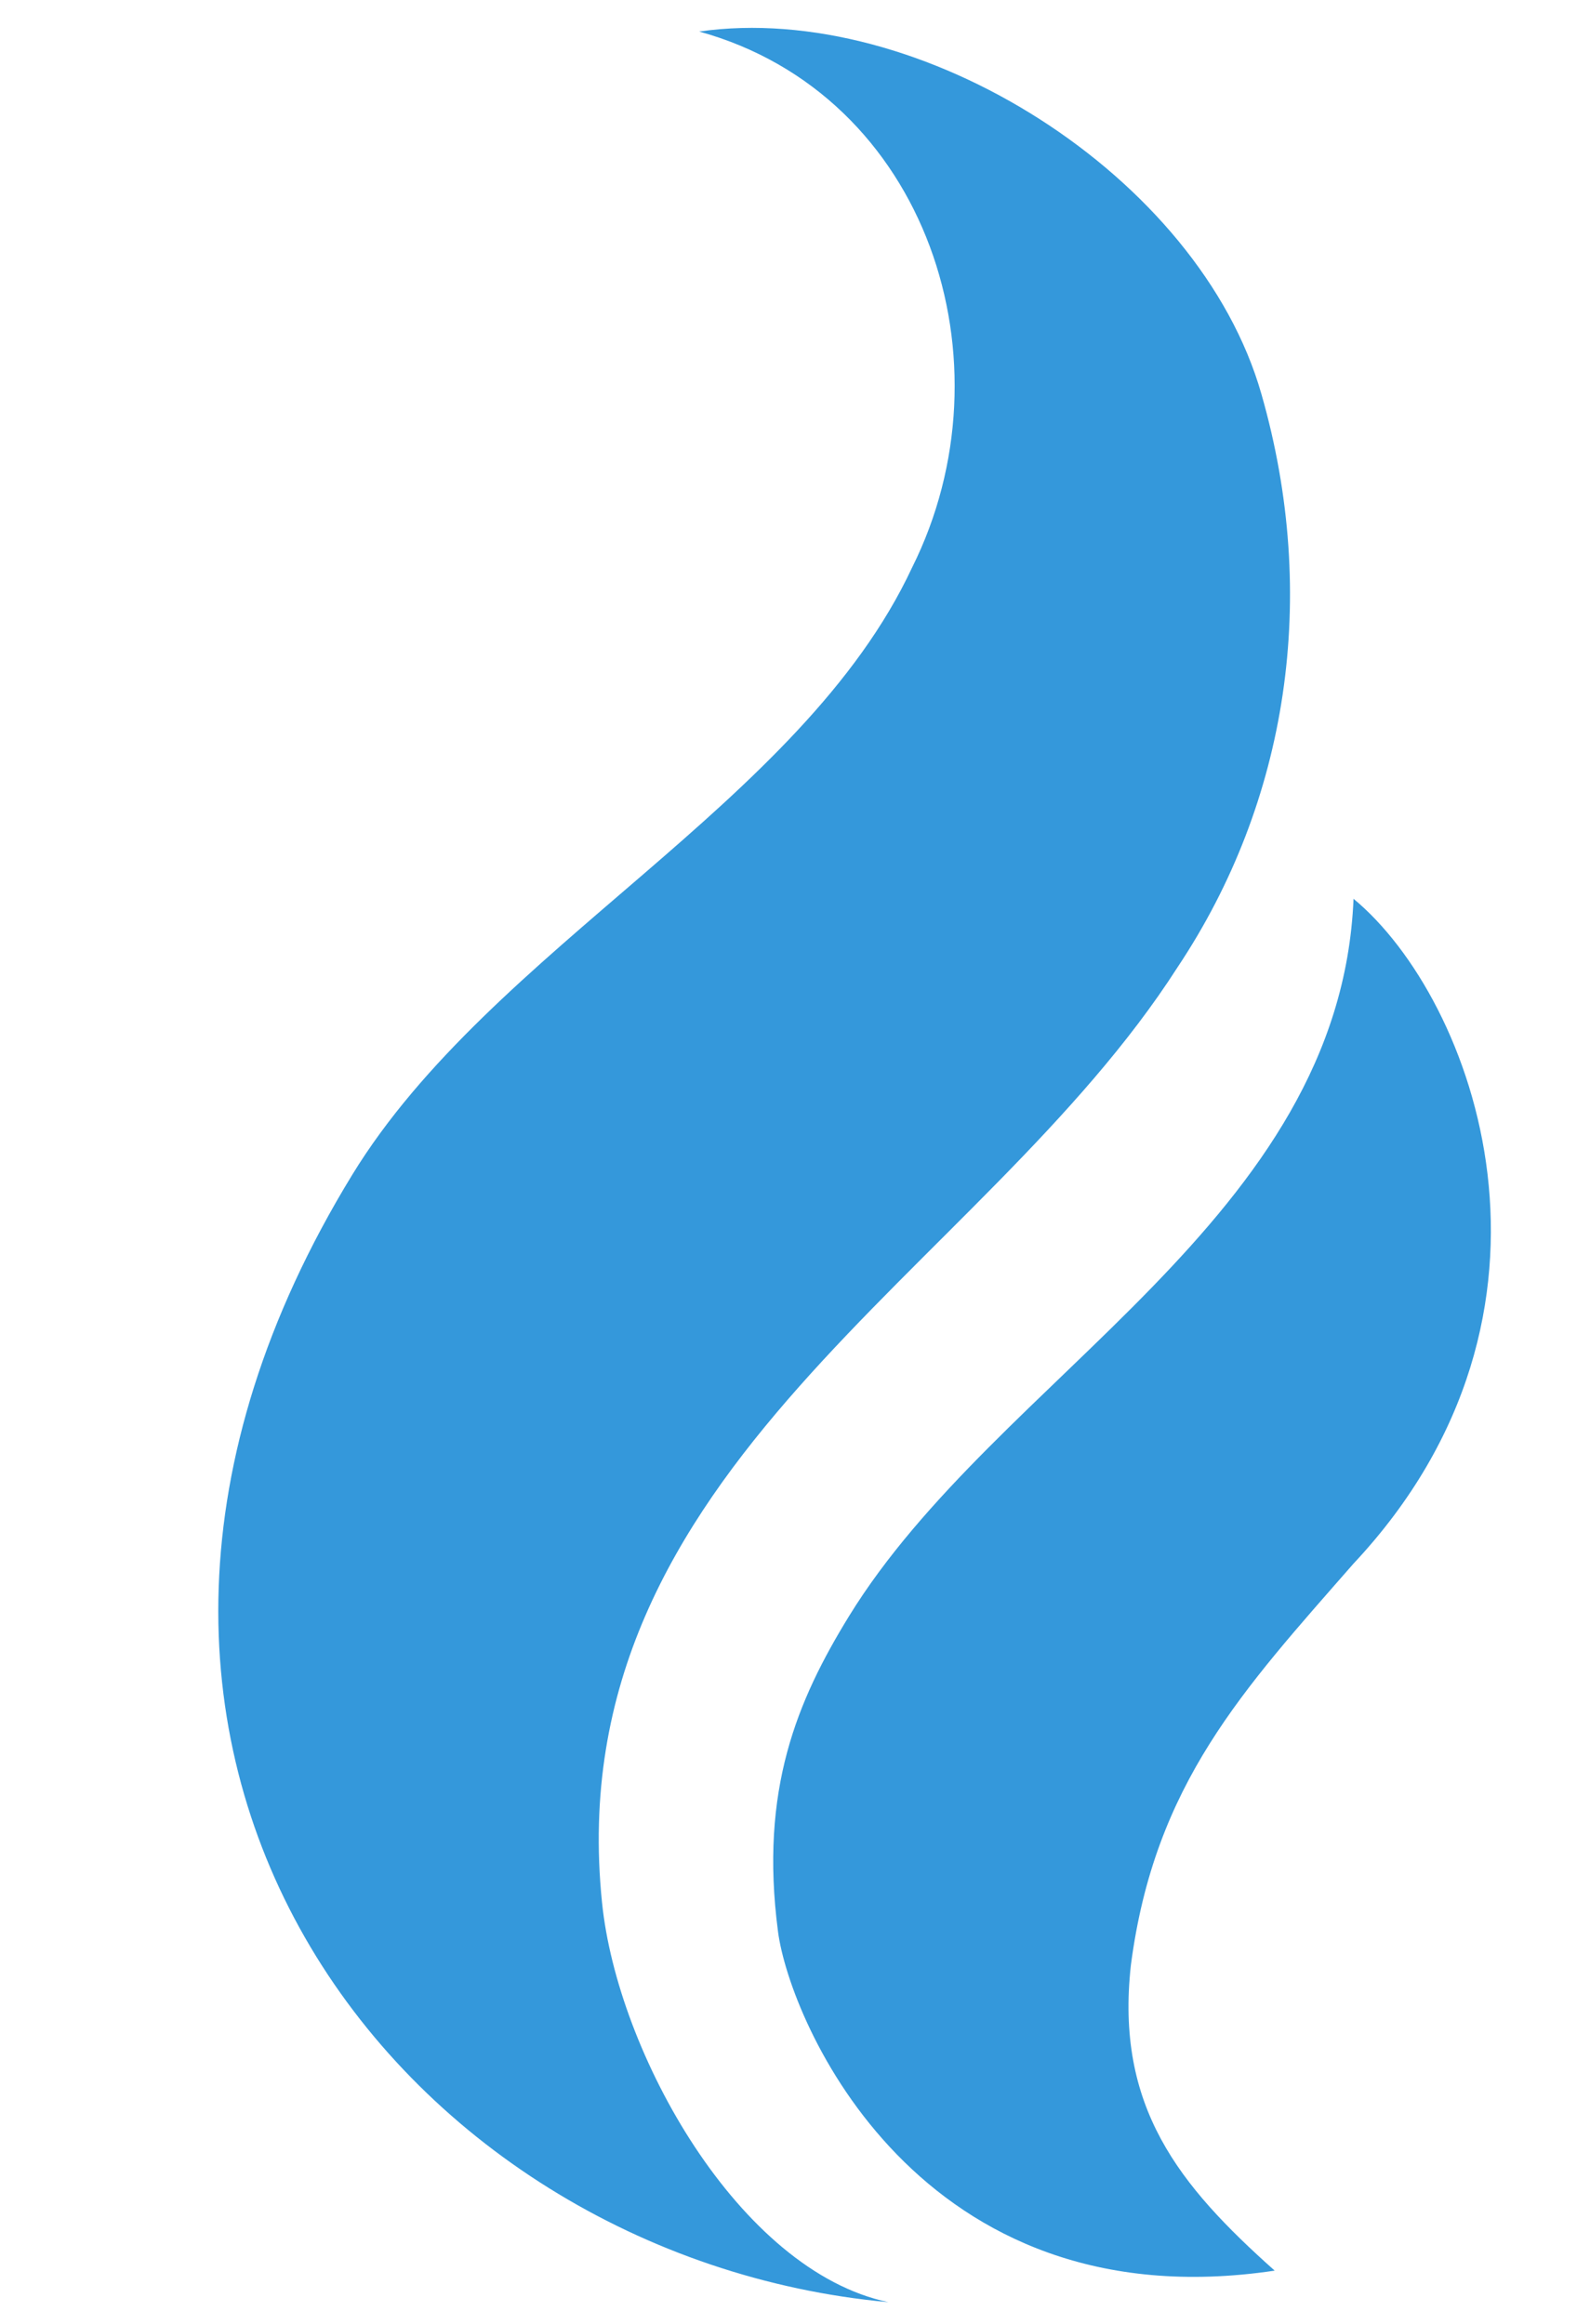
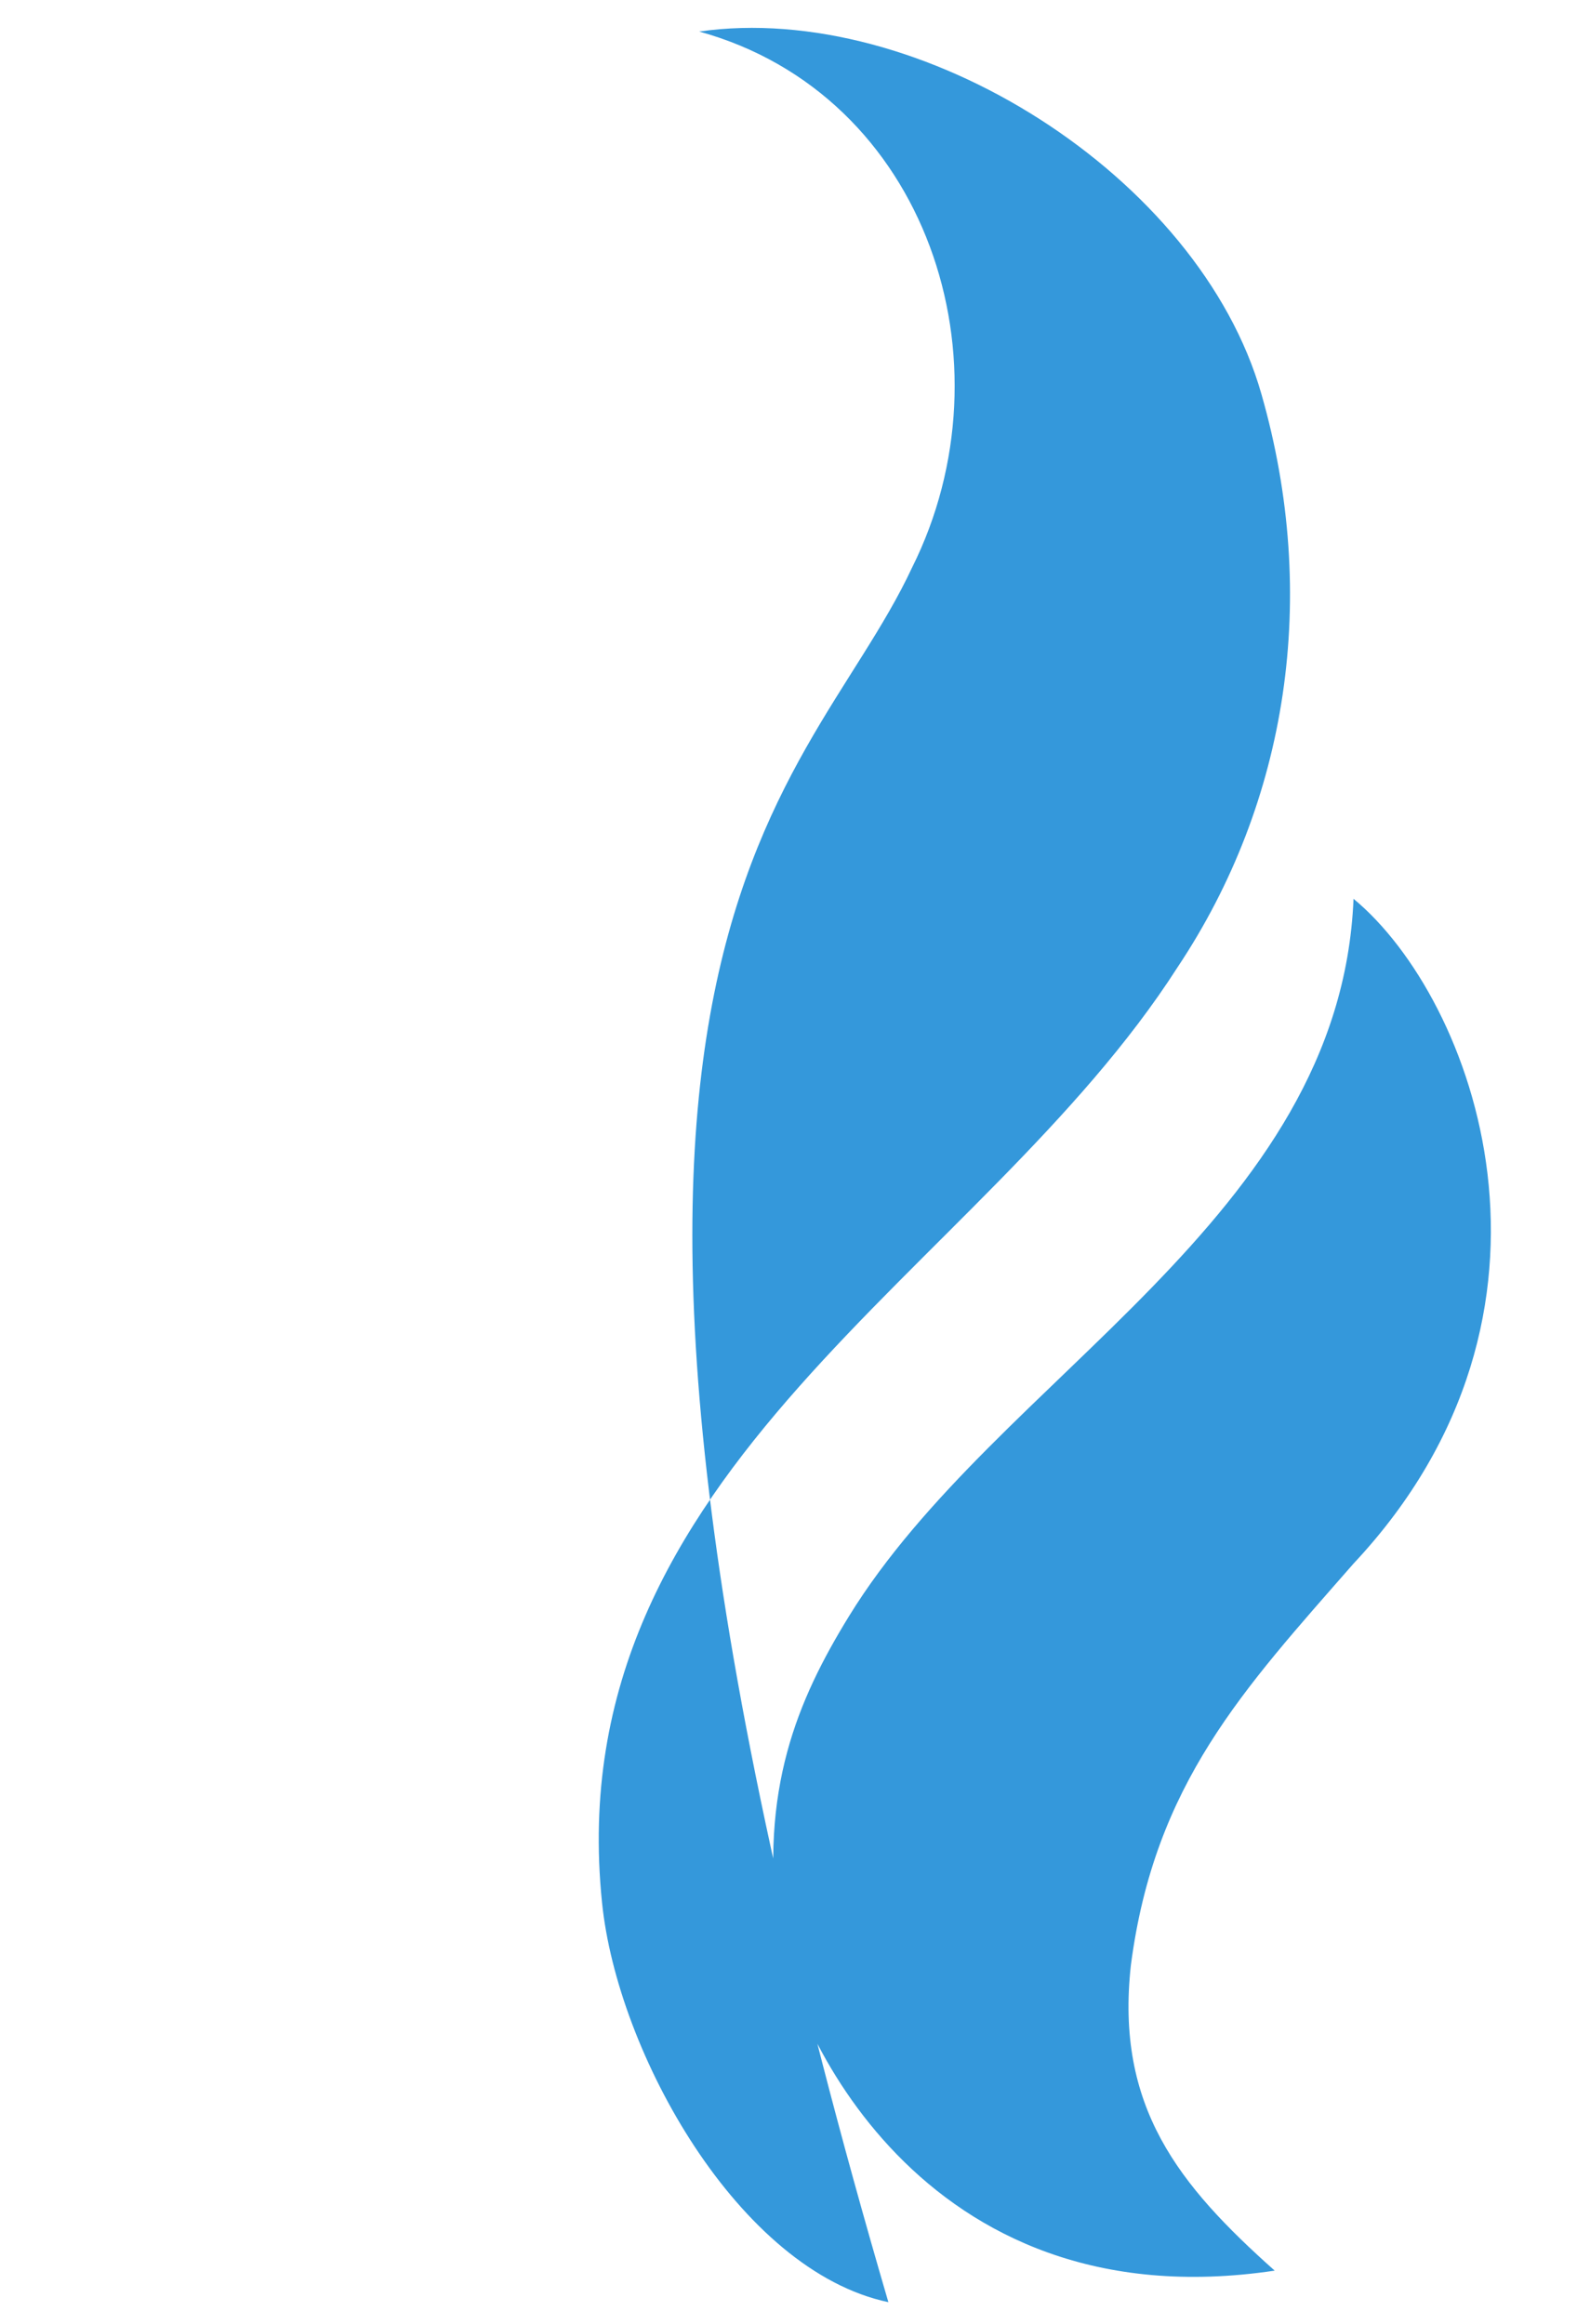
<svg xmlns="http://www.w3.org/2000/svg" fill="#000000" height="2004.8" preserveAspectRatio="xMidYMid meet" version="1" viewBox="489.0 221.2 1371.7 2004.8" width="1371.7" zoomAndPan="magnify">
  <g id="change1_1">
-     <path d="M 1656.699 1570.09 C 1860.746 1352.441 1760.898 1082.816 1656.699 996.574 C 1645.27 1273.262 1349.012 1407.941 1221.398 1615.52 C 1176.789 1688.16 1144.141 1765.148 1160.191 1887.578 C 1170.262 1964.578 1280.992 2226.02 1588.68 2180.039 C 1505.984 2106.32 1451.035 2038.852 1464.629 1916.418 C 1485.039 1759.988 1561.48 1678.91 1656.699 1570.09 Z M 1504.891 1055.617 C 1334.852 1320.871 969.746 1486.289 1008.379 1862.551 C 1021.449 1991.781 1126.18 2180.039 1255.41 2207.25 C 833.715 2168.621 489.02 1731.141 792.906 1234.629 C 913.156 1038.203 1180.59 914.961 1275.812 710.914 C 1364.23 534.082 1289.422 302.824 1092.172 248.41 C 1282.621 221.211 1523.672 373.02 1577.262 561.281 C 1627.309 735.938 1600.109 912.785 1504.891 1055.617" fill="#3498db" />
+     <path d="M 1656.699 1570.09 C 1860.746 1352.441 1760.898 1082.816 1656.699 996.574 C 1645.27 1273.262 1349.012 1407.941 1221.398 1615.52 C 1176.789 1688.16 1144.141 1765.148 1160.191 1887.578 C 1170.262 1964.578 1280.992 2226.02 1588.68 2180.039 C 1505.984 2106.32 1451.035 2038.852 1464.629 1916.418 C 1485.039 1759.988 1561.48 1678.91 1656.699 1570.09 Z M 1504.891 1055.617 C 1334.852 1320.871 969.746 1486.289 1008.379 1862.551 C 1021.449 1991.781 1126.18 2180.039 1255.41 2207.25 C 913.156 1038.203 1180.59 914.961 1275.812 710.914 C 1364.23 534.082 1289.422 302.824 1092.172 248.41 C 1282.621 221.211 1523.672 373.02 1577.262 561.281 C 1627.309 735.938 1600.109 912.785 1504.891 1055.617" fill="#3498db" />
  </g>
</svg>